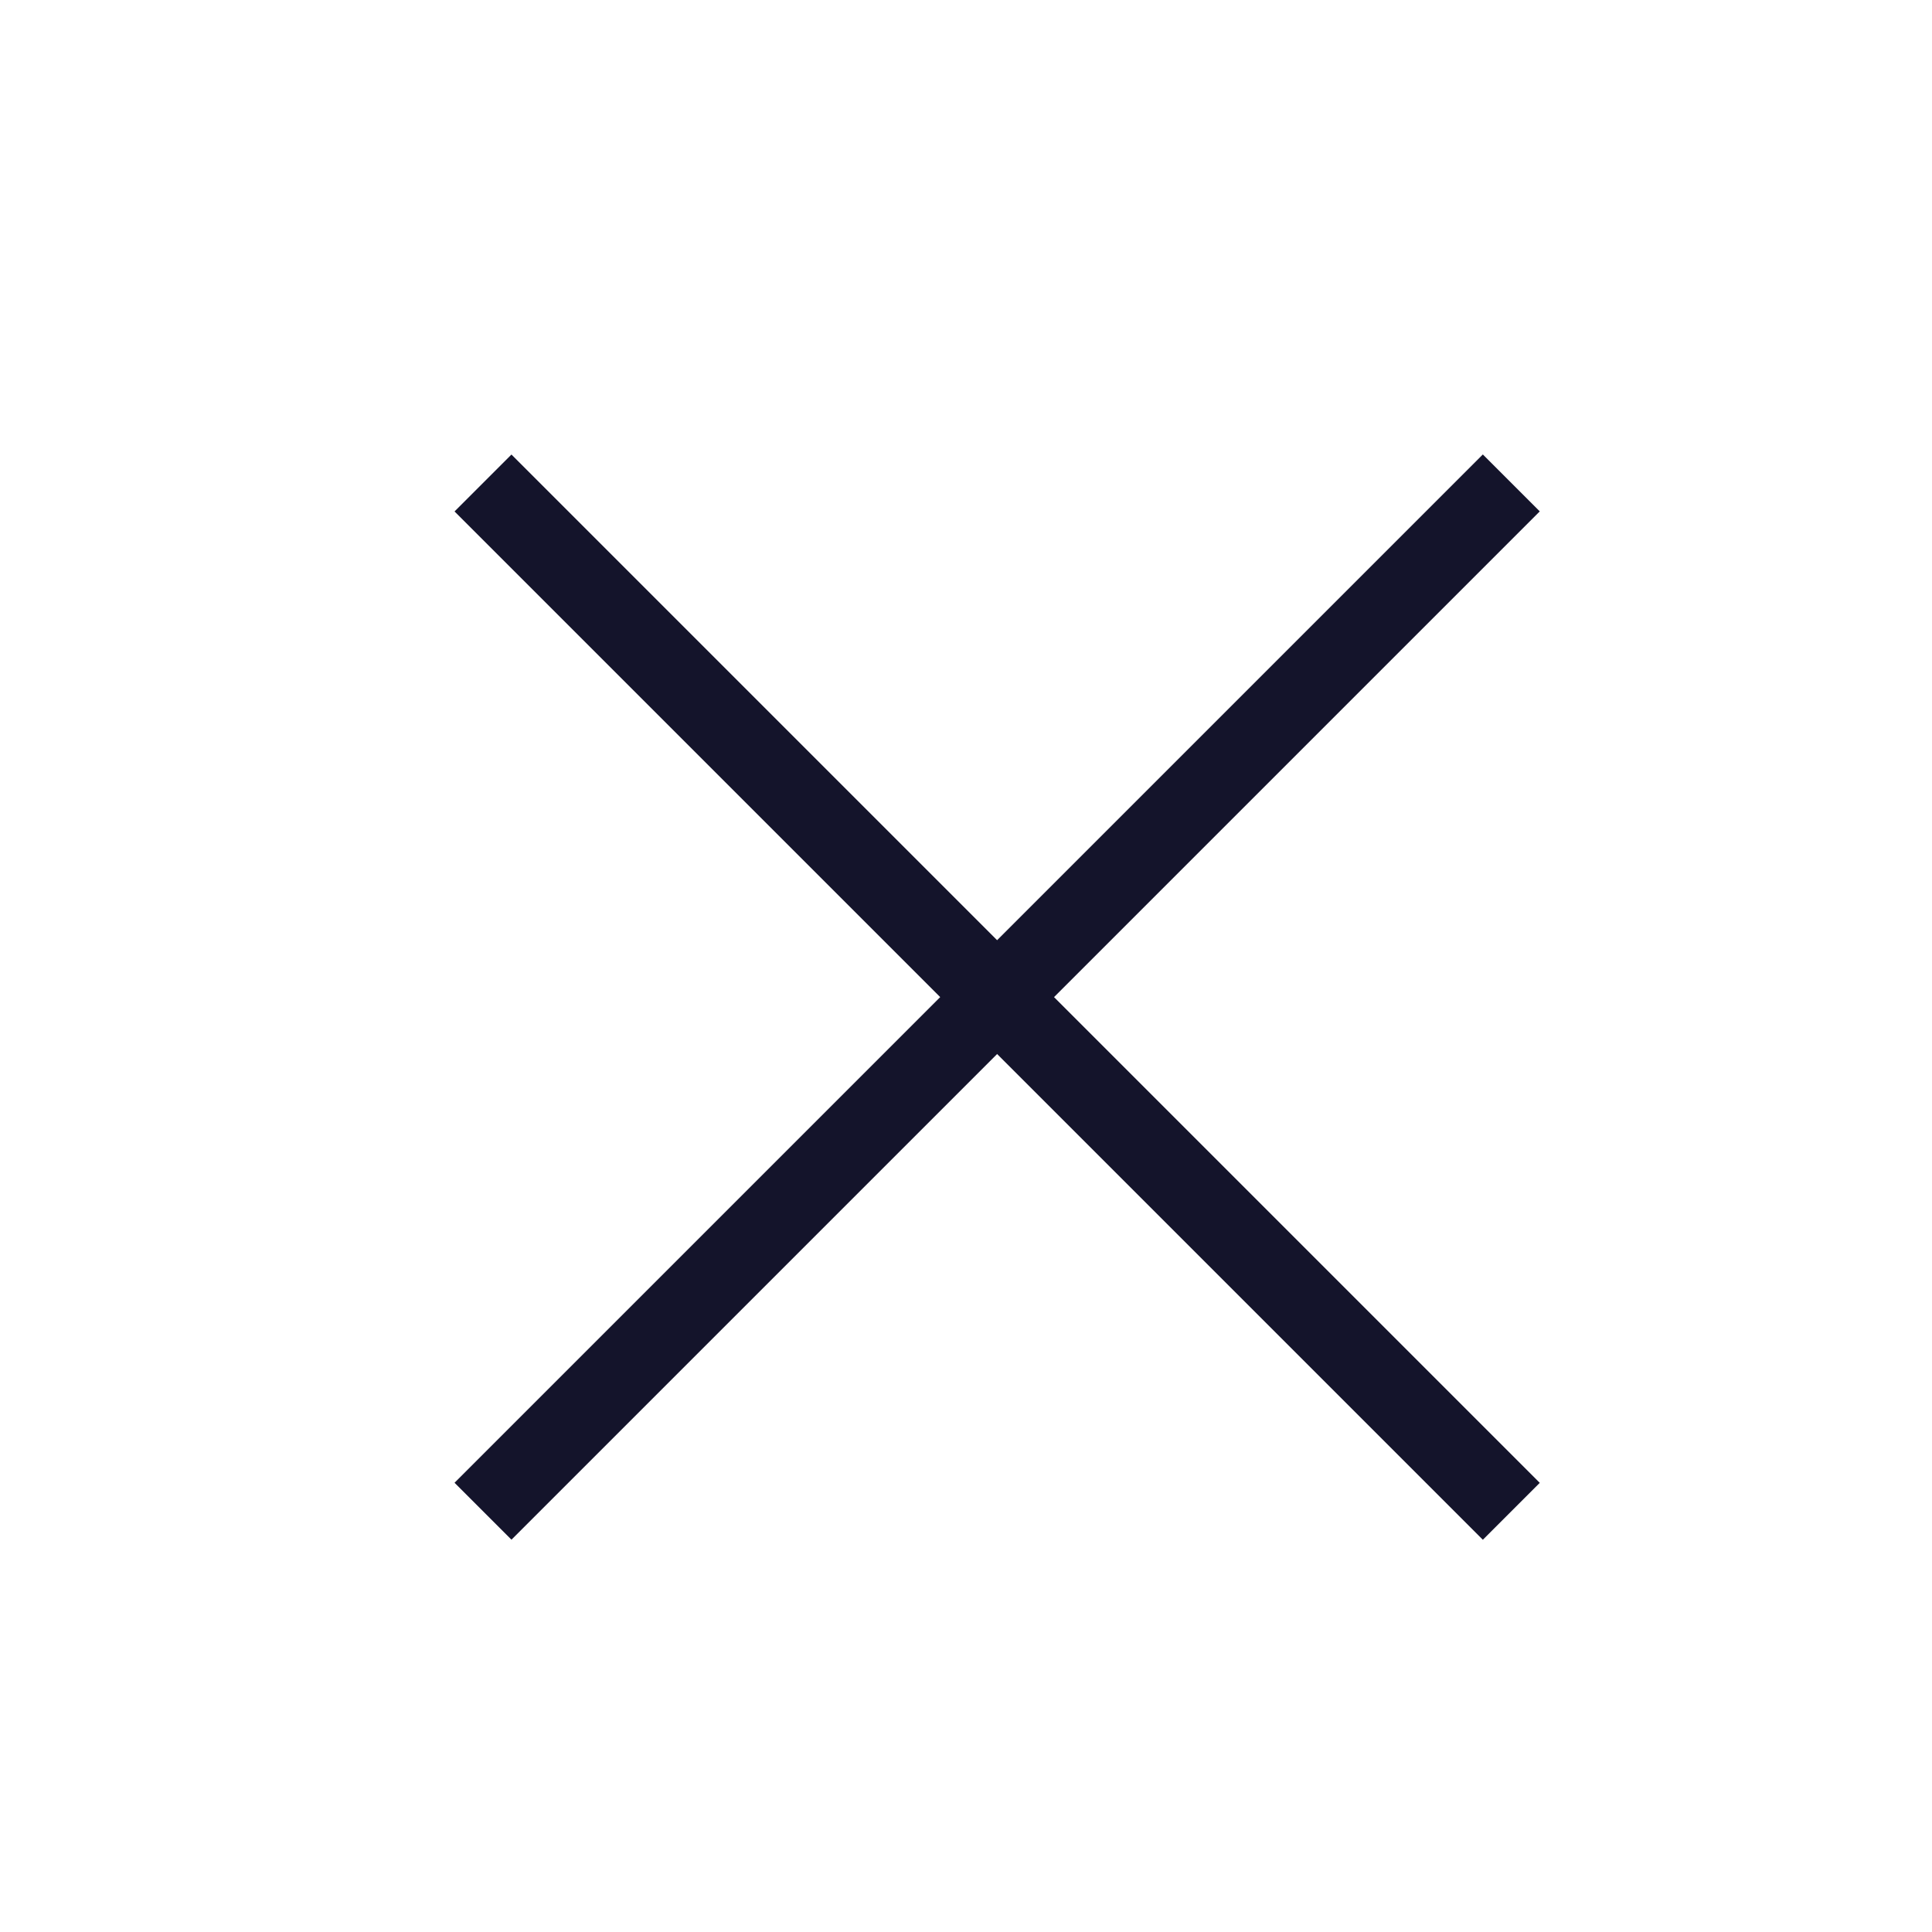
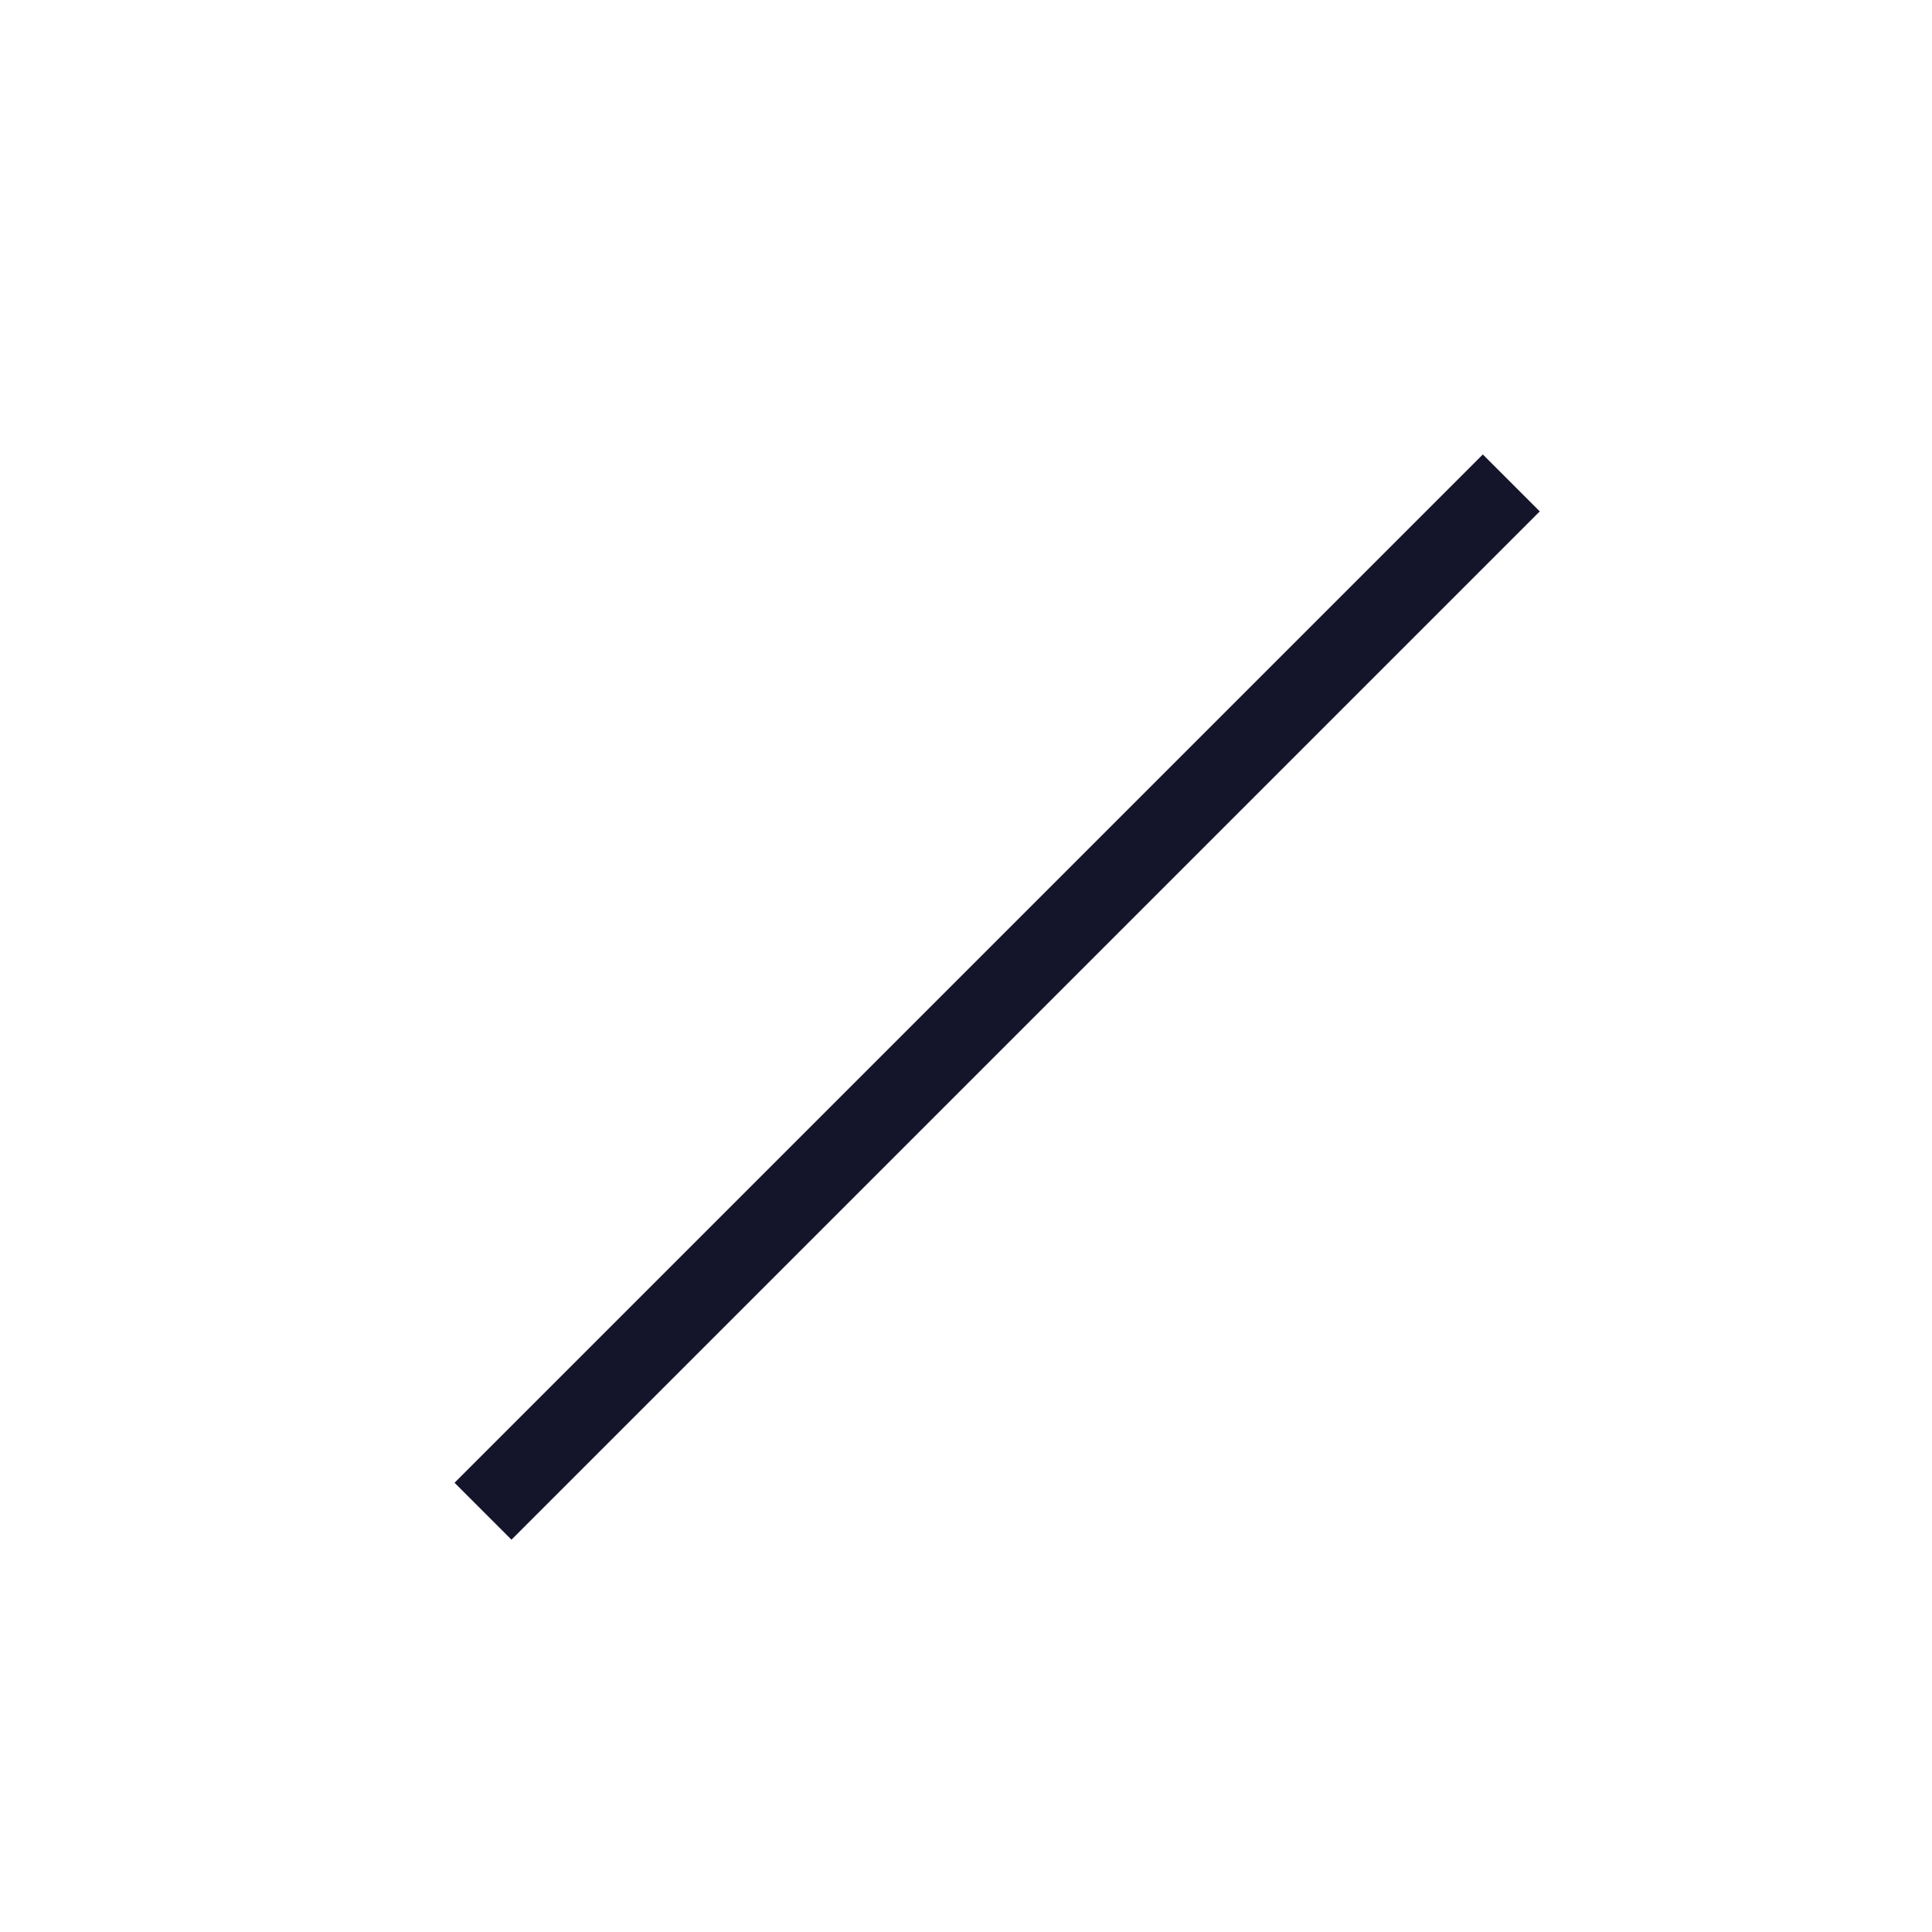
<svg xmlns="http://www.w3.org/2000/svg" width="24" height="24" viewBox="0 0 24 24" fill="none">
-   <path d="M6 6L18.774 18.774" stroke="#14142B" stroke-linejoin="round" />
  <path d="M6 18.773L18.774 5.999" stroke="#14142B" stroke-linejoin="round" />
</svg>